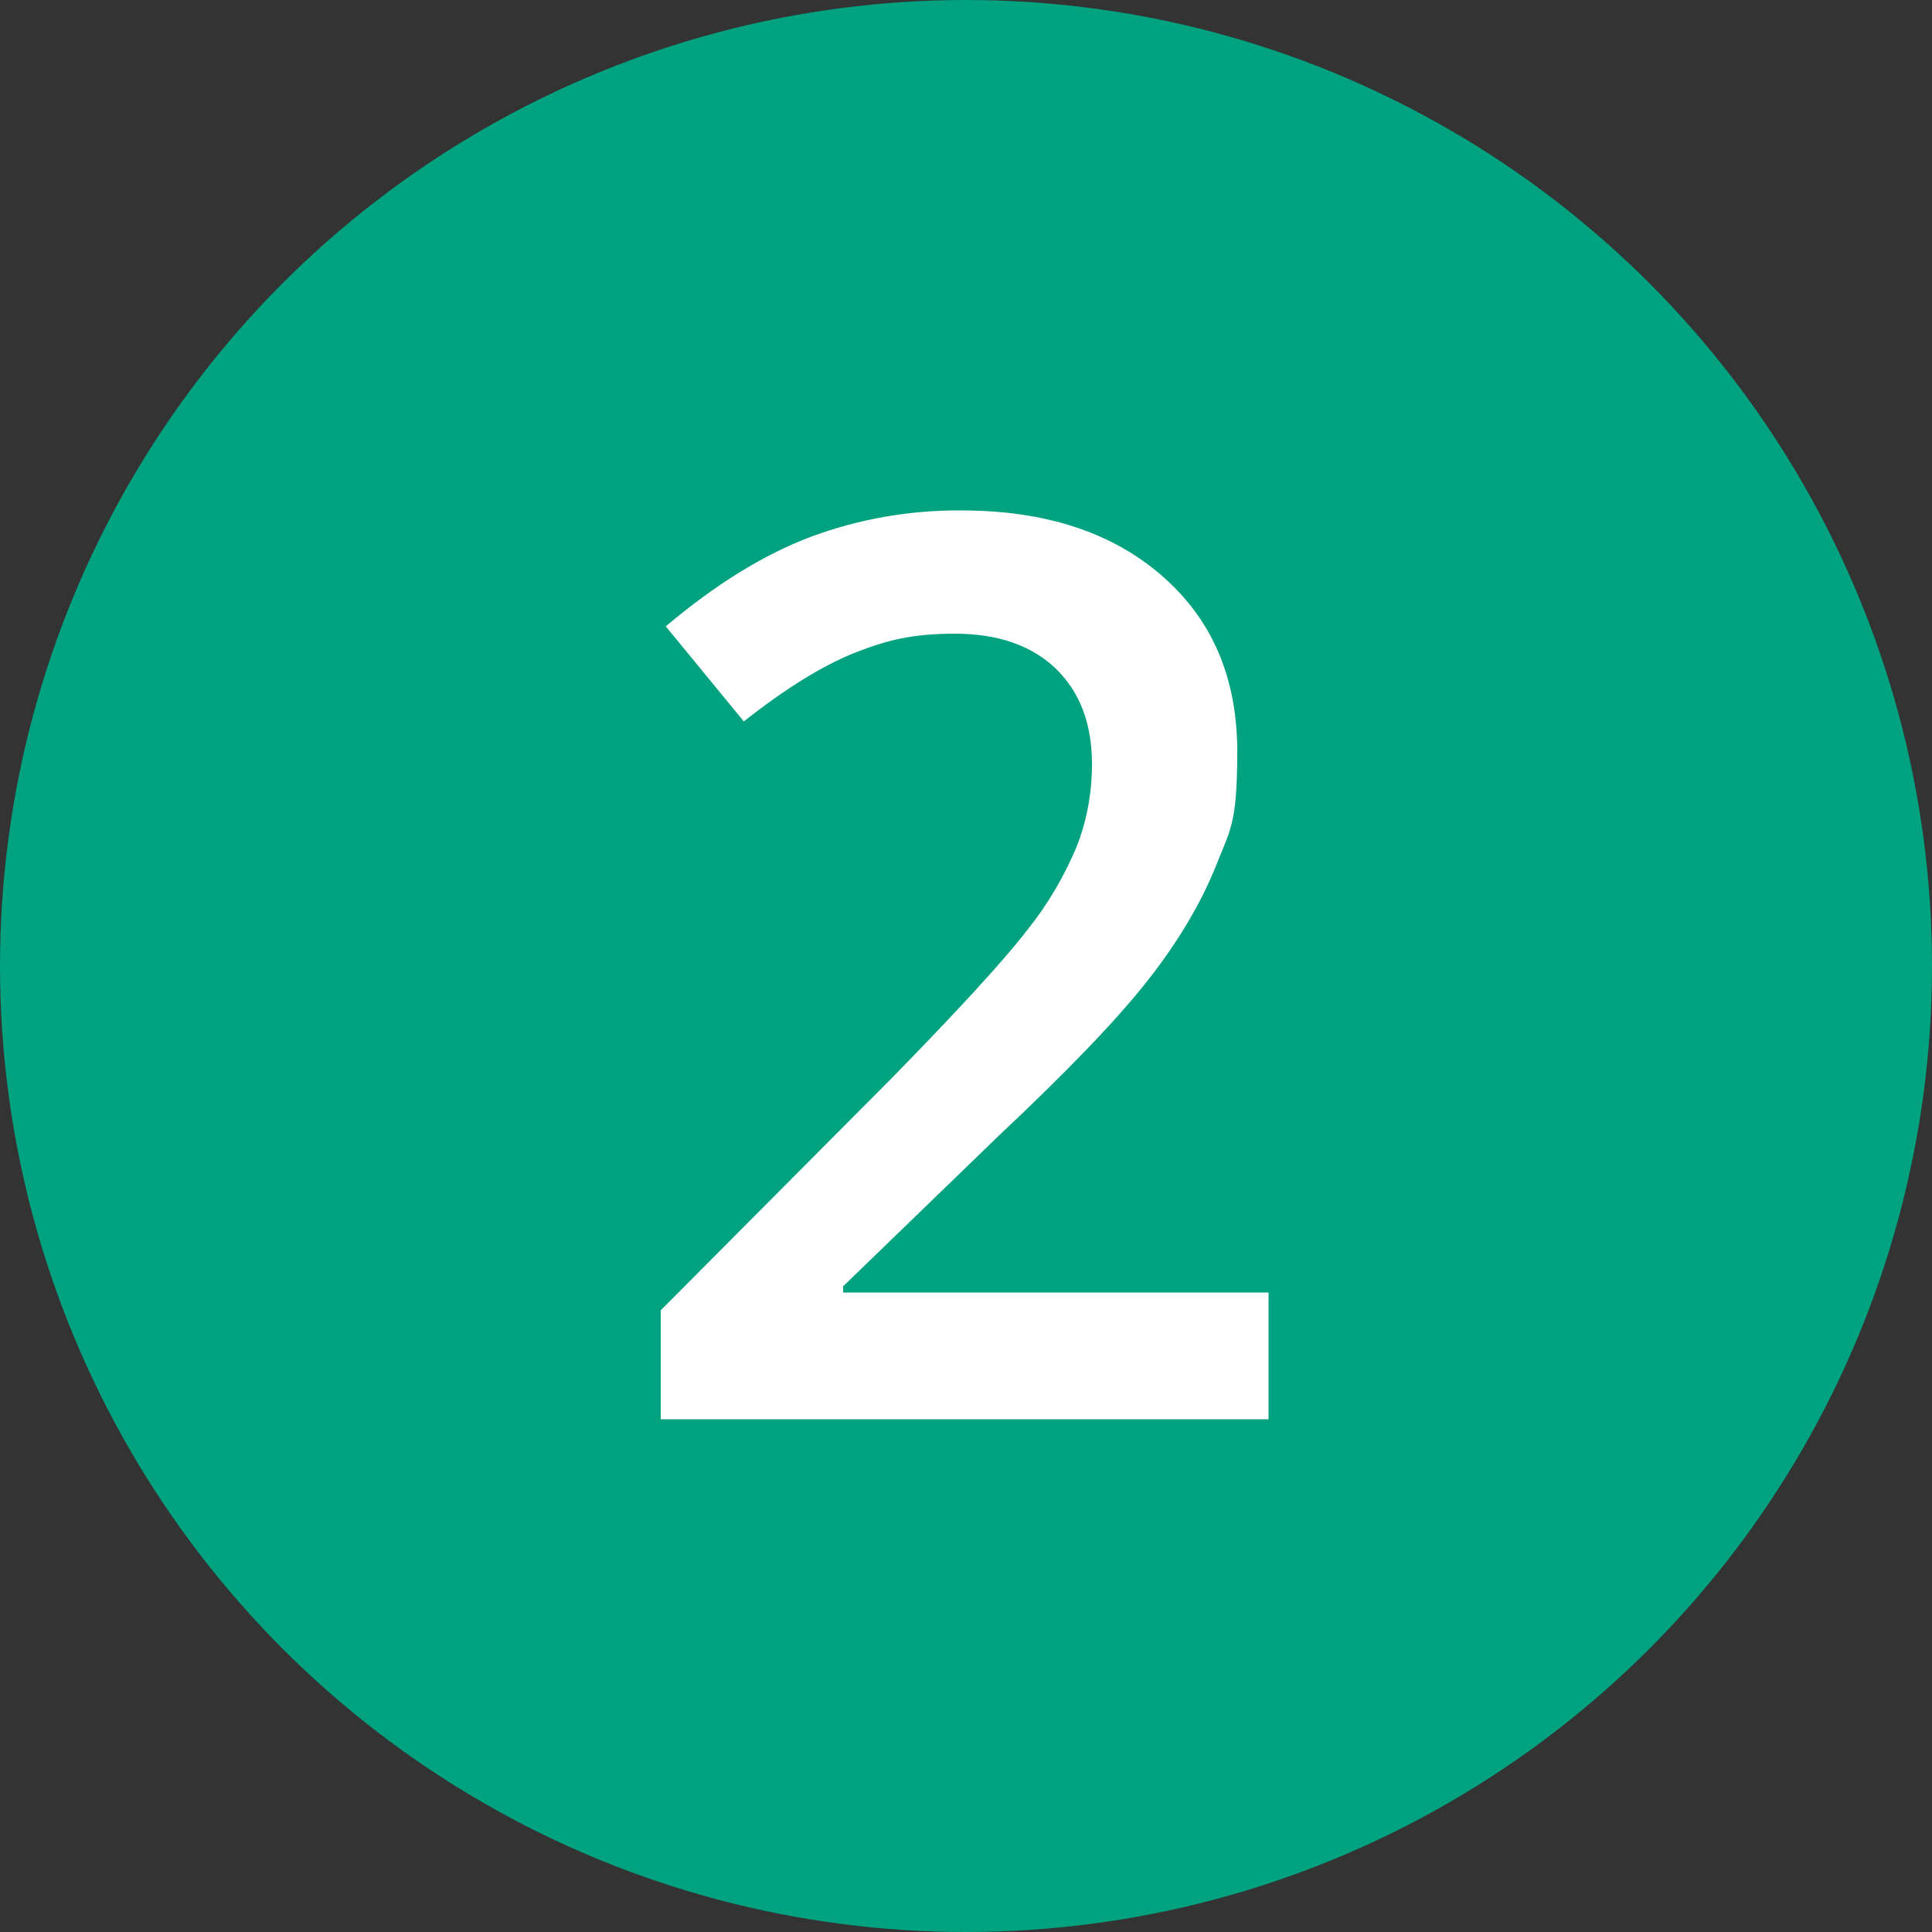
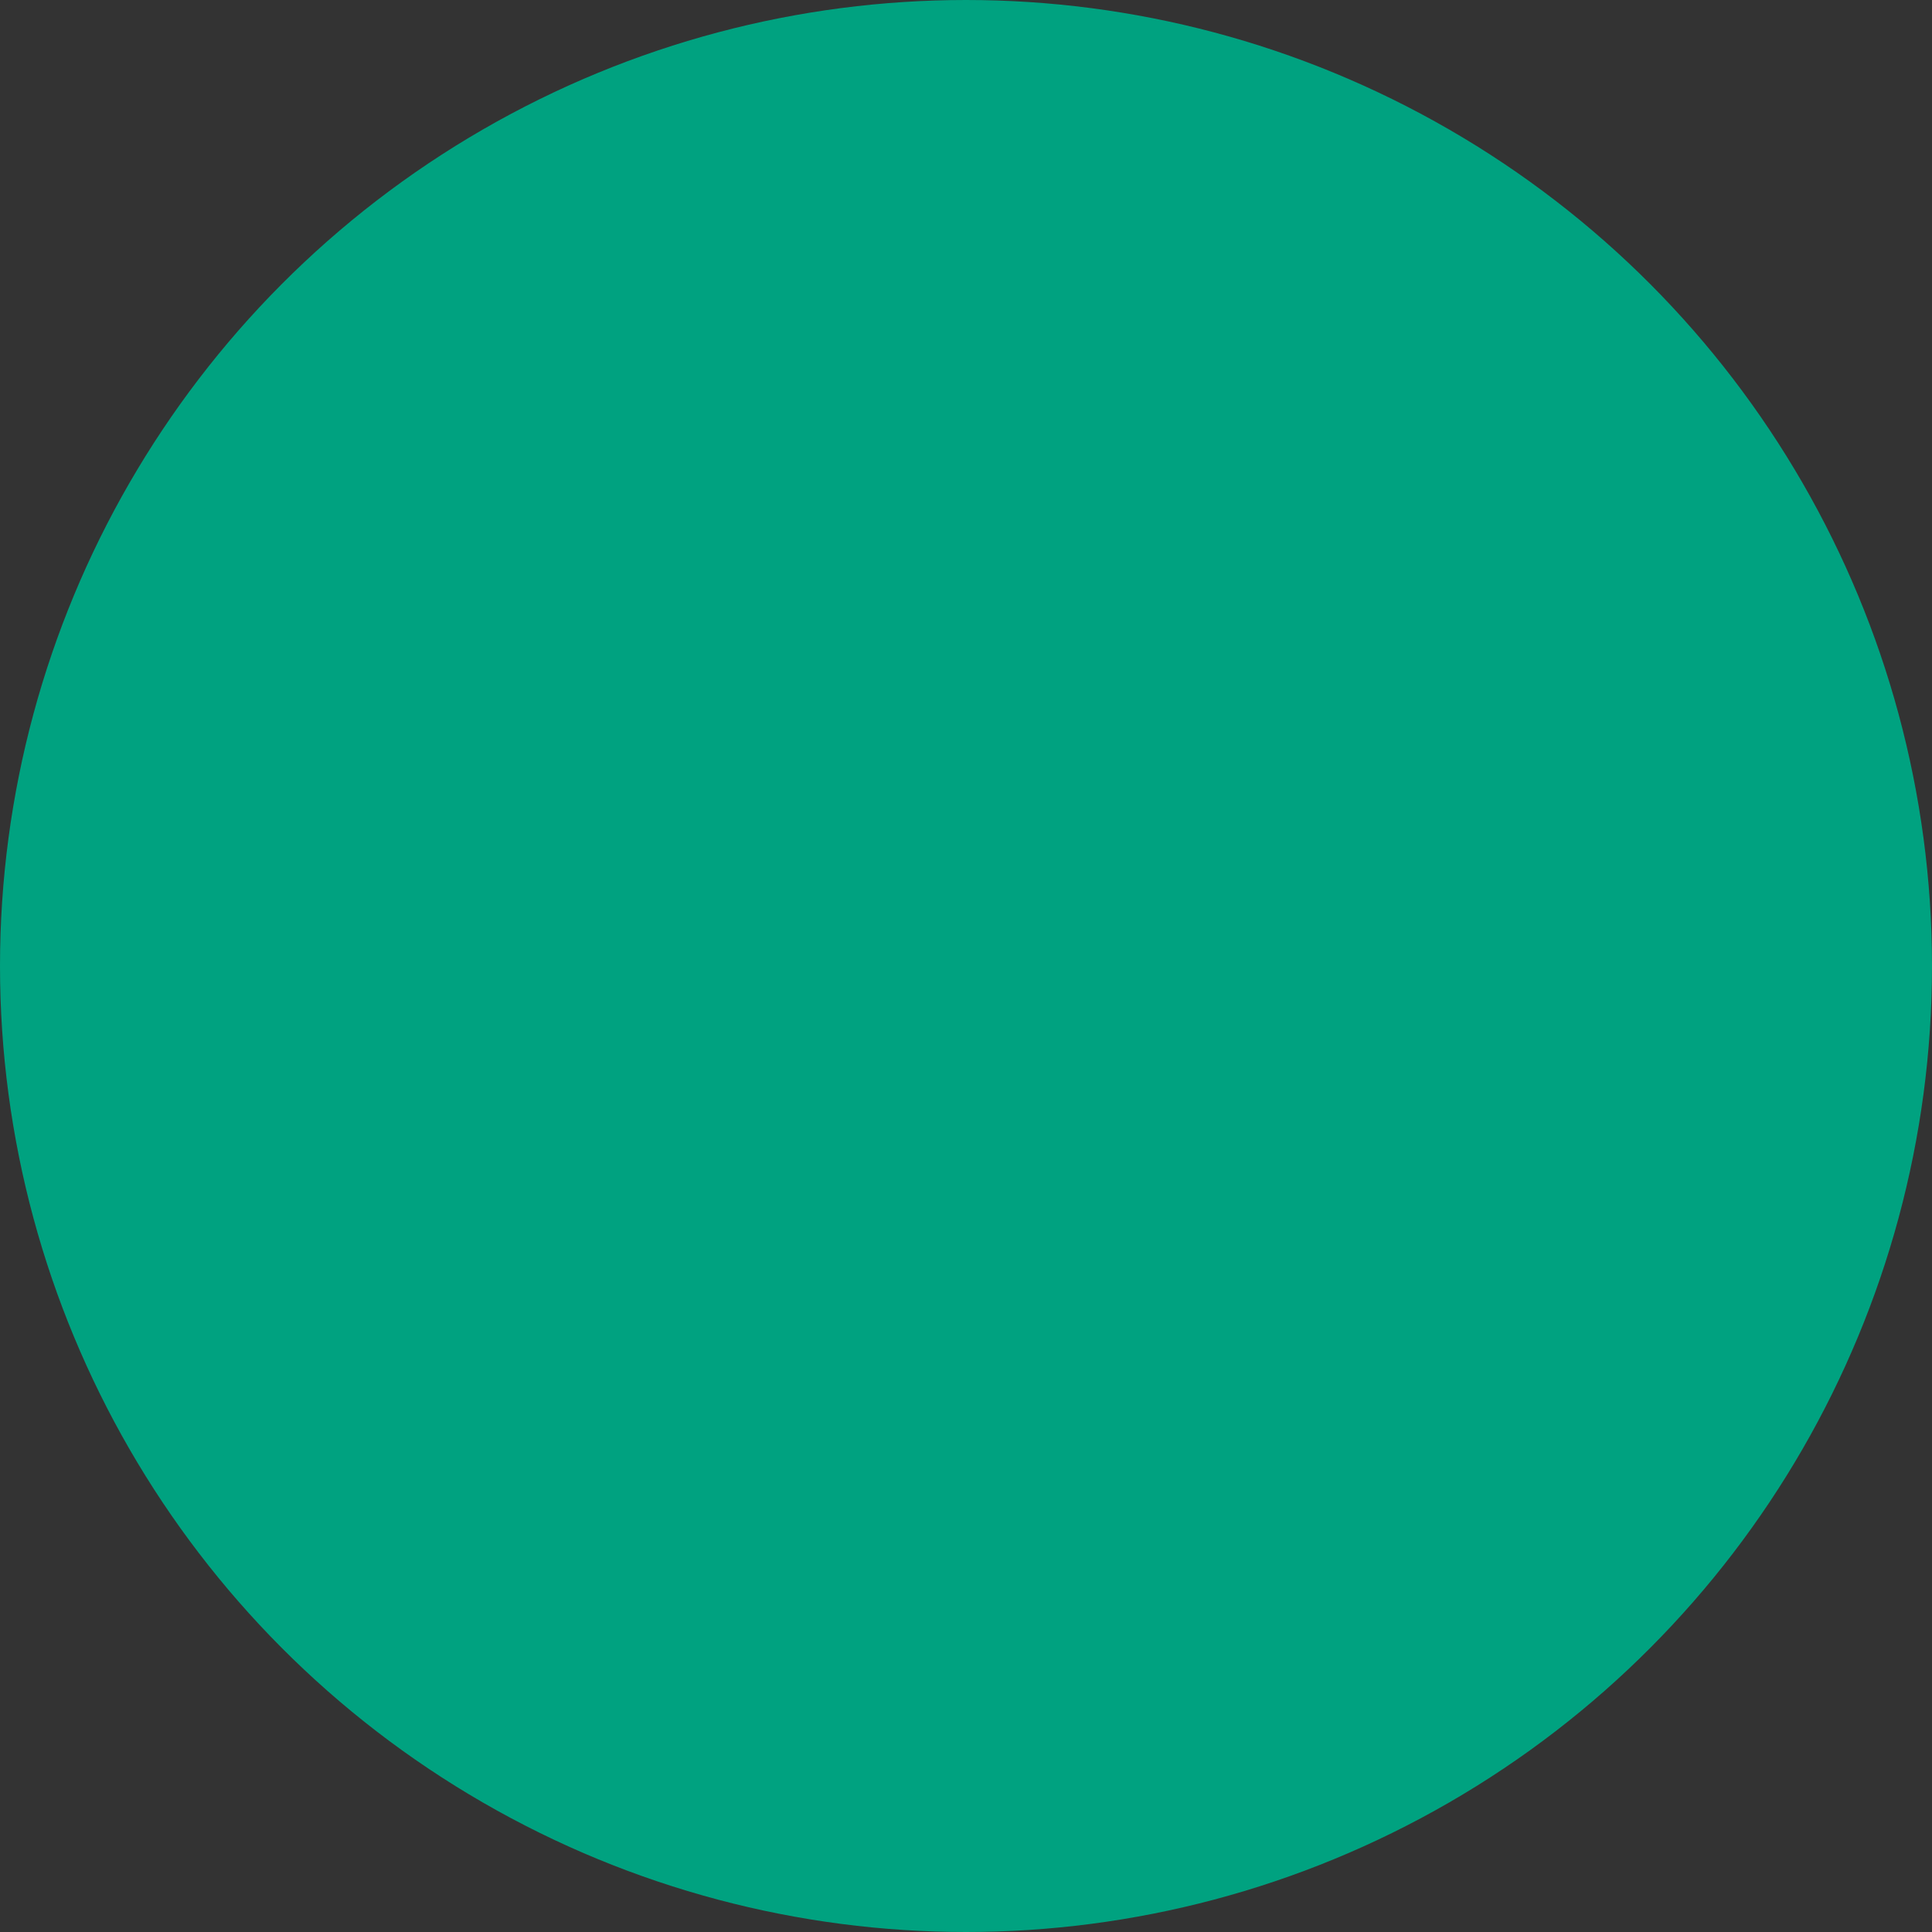
<svg xmlns="http://www.w3.org/2000/svg" id="Ebene_1" version="1.1" viewBox="0 0 500 500">
  <rect x="0" y="0" width="500" height="500" fill="#333333" stroke="none" />
  <defs>
    <style>
      .st0 {
        fill: #fff;
      }

      .st1 {
        fill: #00a280;
        stroke: #00a280;
        stroke-width: 20px;
      }
    </style>
  </defs>
  <g id="Gruppe_2">
    <circle class="st1" cx="250" cy="250" r="240" />
-     <path id="Pfad_5" class="st0" d="M328.3,367.3h-157.3v-28.2l59.8-60.1c17.7-18.1,29.4-30.9,35.2-38.5,5.2-6.5,9.4-13.7,12.6-21.3,2.7-6.8,4-14.1,4-21.4,0-10.5-3.1-18.7-9.4-24.8-6.3-6-15-9-26.1-9s-17.6,1.7-25.8,4.9c-8.3,3.3-17.9,9.2-28.8,17.8l-20.2-24.6c12.9-10.9,25.4-18.6,37.6-23.2,12.4-4.6,25.6-6.9,38.9-6.8,21.6,0,38.9,5.6,51.9,16.9s19.5,26.4,19.5,45.5-1.9,20.3-5.6,29.8c-3.8,9.4-9.5,19.1-17.3,29.1s-20.7,23.5-38.8,40.5l-40.3,39v1.6h110.1v32.8h0Z" />
  </g>
</svg>